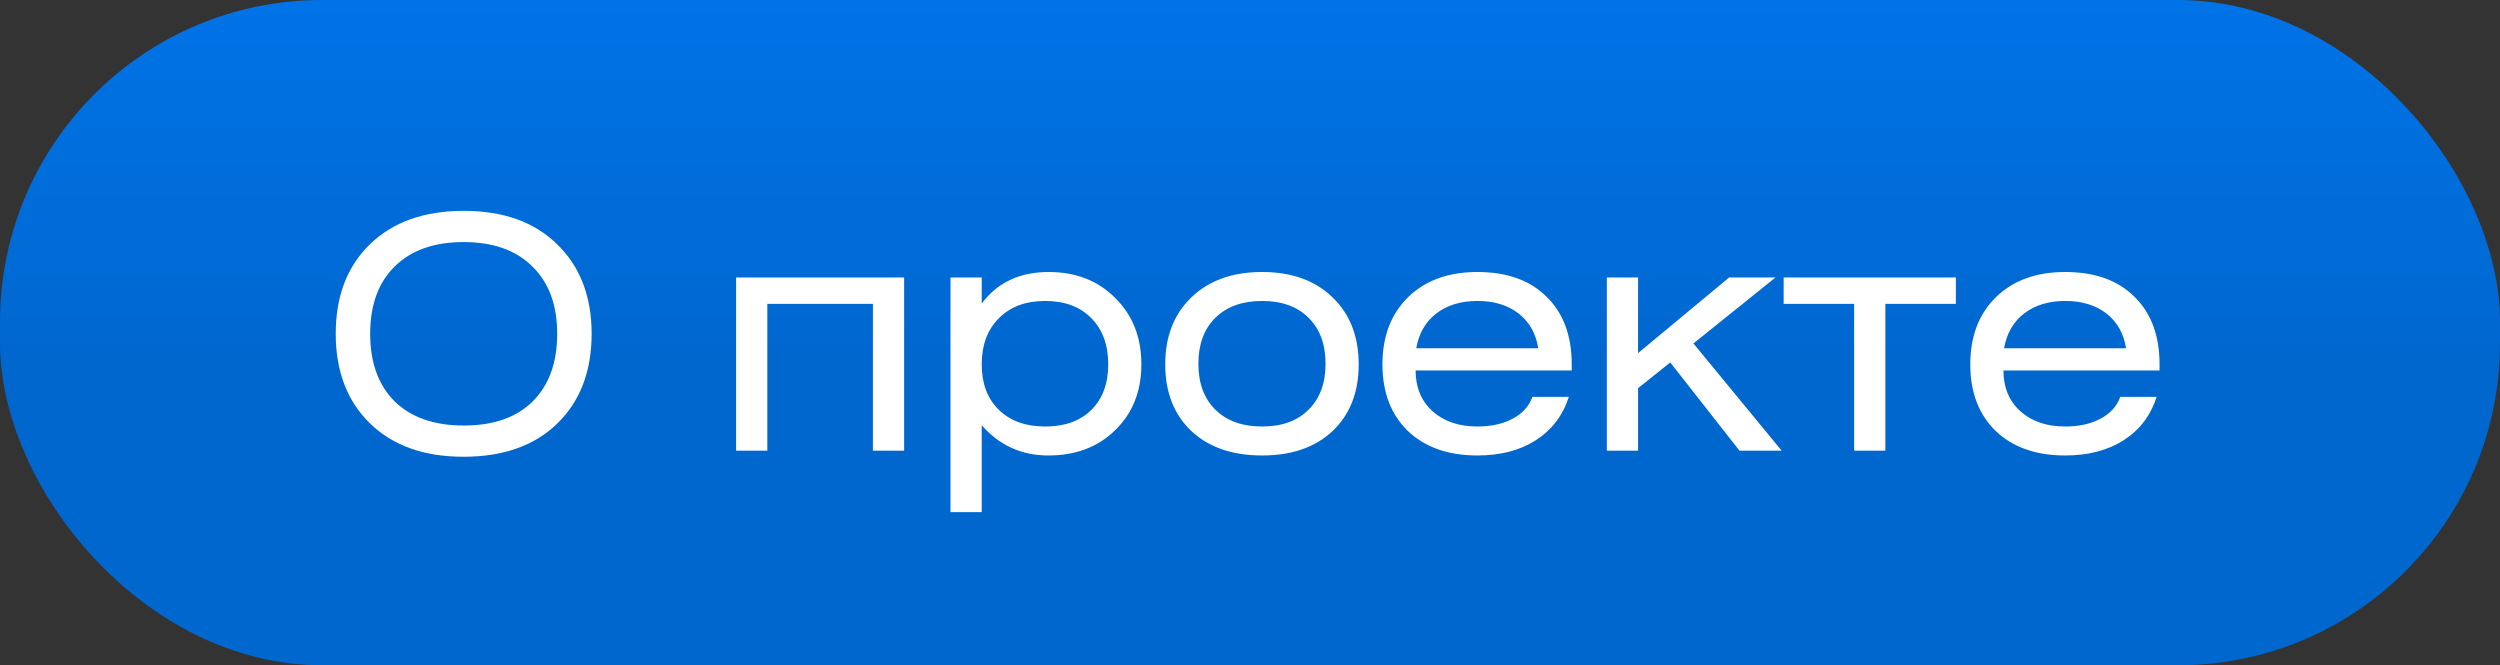
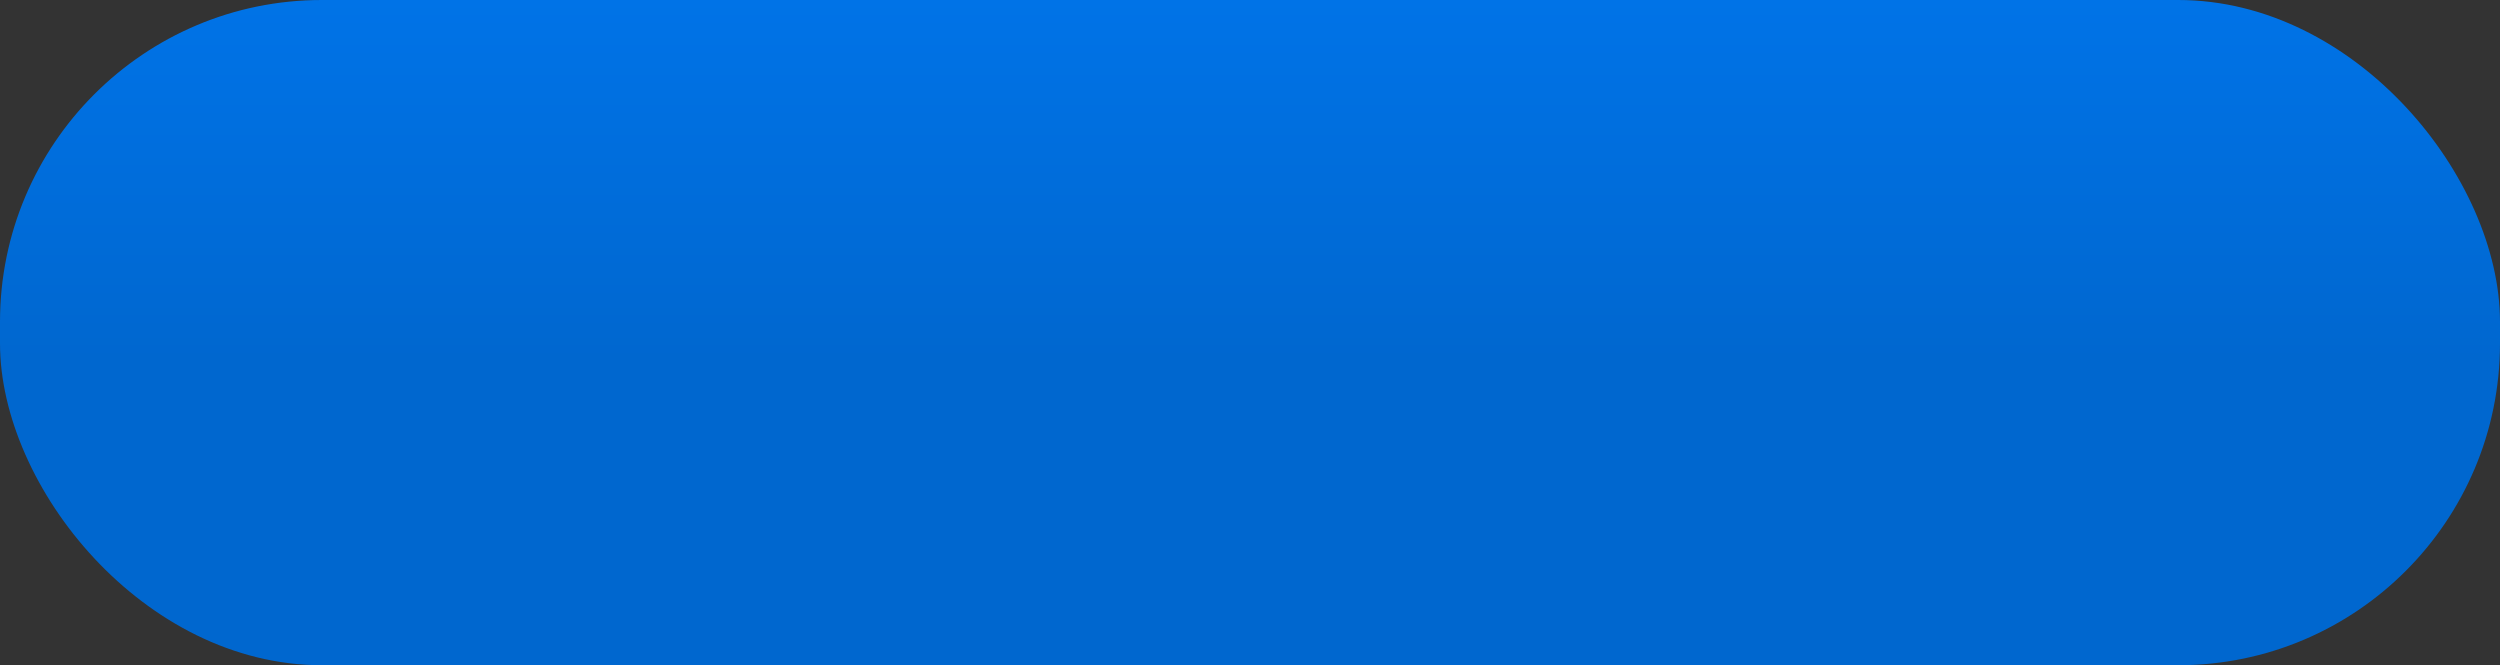
<svg xmlns="http://www.w3.org/2000/svg" width="233" height="62" viewBox="0 0 233 62" fill="none">
  <rect x="0" y="0" width="233" height="62" fill="#333333" stroke="none" />
  <rect width="233" height="62" rx="30" fill="url(#paint0_linear_2512_34)" />
-   <path d="M31.29 31.11C31.29 27.61 32.35 24.83 34.47 22.77C36.61 20.69 39.53 19.65 43.23 19.65C46.91 19.65 49.81 20.69 51.93 22.77C54.07 24.85 55.14 27.63 55.14 31.11C55.14 34.61 54.07 37.4 51.93 39.48C49.81 41.54 46.9 42.57 43.2 42.57C39.52 42.57 36.61 41.53 34.47 39.45C32.35 37.37 31.29 34.59 31.29 31.11ZM36.78 24.84C35.26 26.34 34.5 28.43 34.5 31.11C34.5 33.79 35.26 35.89 36.78 37.41C38.32 38.91 40.47 39.66 43.23 39.66C45.99 39.66 48.13 38.91 49.65 37.41C51.17 35.89 51.93 33.79 51.93 31.11C51.93 28.43 51.16 26.34 49.62 24.84C48.1 23.32 45.96 22.56 43.2 22.56C40.46 22.56 38.32 23.32 36.78 24.84ZM68.605 25.86H84.265V42H81.355V28.32H71.515V42H68.605V25.86ZM91.496 25.86V28.29C92.956 26.33 95.036 25.35 97.736 25.35C100.276 25.35 102.346 26.16 103.946 27.78C105.566 29.38 106.376 31.44 106.376 33.96C106.376 36.46 105.566 38.5 103.946 40.08C102.346 41.66 100.266 42.45 97.706 42.45C95.206 42.45 93.136 41.51 91.496 39.63V47.73H88.586V25.86H91.496ZM101.696 29.64C100.656 28.58 99.226 28.05 97.406 28.05C95.586 28.05 94.146 28.59 93.086 29.67C92.026 30.73 91.496 32.16 91.496 33.96C91.496 35.74 92.026 37.15 93.086 38.19C94.146 39.23 95.586 39.75 97.406 39.75C99.226 39.75 100.656 39.24 101.696 38.22C102.756 37.18 103.286 35.76 103.286 33.96C103.286 32.14 102.756 30.7 101.696 29.64ZM111.03 27.72C112.67 26.14 114.87 25.35 117.63 25.35C120.39 25.35 122.58 26.14 124.2 27.72C125.82 29.28 126.63 31.36 126.63 33.96C126.63 36.56 125.82 38.63 124.2 40.17C122.58 41.69 120.39 42.45 117.63 42.45C114.85 42.45 112.65 41.69 111.03 40.17C109.41 38.63 108.6 36.56 108.6 33.96C108.6 31.36 109.41 29.28 111.03 27.72ZM121.95 29.61C120.91 28.57 119.47 28.05 117.63 28.05C115.79 28.05 114.34 28.57 113.28 29.61C112.22 30.65 111.69 32.08 111.69 33.9C111.69 35.72 112.22 37.15 113.28 38.19C114.34 39.23 115.79 39.75 117.63 39.75C119.47 39.75 120.91 39.23 121.95 38.19C123.01 37.15 123.54 35.72 123.54 33.9C123.54 32.08 123.01 30.65 121.95 29.61ZM146.484 34.53H131.934C131.934 36.11 132.464 37.38 133.524 38.34C134.584 39.28 135.974 39.75 137.694 39.75C138.974 39.75 140.064 39.51 140.964 39.03C141.884 38.55 142.504 37.87 142.824 36.99H146.214C145.654 38.73 144.624 40.08 143.124 41.04C141.644 41.98 139.834 42.45 137.694 42.45C134.974 42.45 132.814 41.69 131.214 40.17C129.634 38.63 128.844 36.56 128.844 33.96C128.844 31.34 129.644 29.25 131.244 27.69C132.844 26.13 134.994 25.35 137.694 25.35C140.454 25.35 142.604 26.12 144.144 27.66C145.704 29.18 146.484 31.28 146.484 33.96V34.53ZM131.994 32.46H143.364C143.144 31.08 142.534 30 141.534 29.22C140.534 28.44 139.254 28.05 137.694 28.05C136.154 28.05 134.874 28.44 133.854 29.22C132.854 30 132.234 31.08 131.994 32.46ZM152.668 25.86V32.91L161.158 25.86H165.478L157.828 32.01L166.048 42H162.118L155.668 33.78L152.668 36.18V42H149.758V25.86H152.668ZM166.236 25.86H182.286V28.32H175.716V42H172.806V28.32H166.236V25.86ZM201.27 34.53H186.72C186.72 36.11 187.25 37.38 188.31 38.34C189.37 39.28 190.76 39.75 192.48 39.75C193.76 39.75 194.85 39.51 195.75 39.03C196.67 38.55 197.29 37.87 197.61 36.99H201C200.44 38.73 199.41 40.08 197.91 41.04C196.43 41.98 194.62 42.45 192.48 42.45C189.76 42.45 187.6 41.69 186 40.17C184.42 38.63 183.63 36.56 183.63 33.96C183.63 31.34 184.43 29.25 186.03 27.69C187.63 26.13 189.78 25.35 192.48 25.35C195.24 25.35 197.39 26.12 198.93 27.66C200.49 29.18 201.27 31.28 201.27 33.96V34.53ZM186.78 32.46H198.15C197.93 31.08 197.32 30 196.32 29.22C195.32 28.44 194.04 28.05 192.48 28.05C190.94 28.05 189.66 28.44 188.64 29.22C187.64 30 187.02 31.08 186.78 32.46Z" fill="white" />
  <defs>
    <linearGradient id="paint0_linear_2512_34" x1="116.5" y1="0" x2="116.5" y2="33.583" gradientUnits="userSpaceOnUse">
      <stop stop-color="#0073E7" />
      <stop offset="1" stop-color="#0067CF" />
    </linearGradient>
  </defs>
</svg>